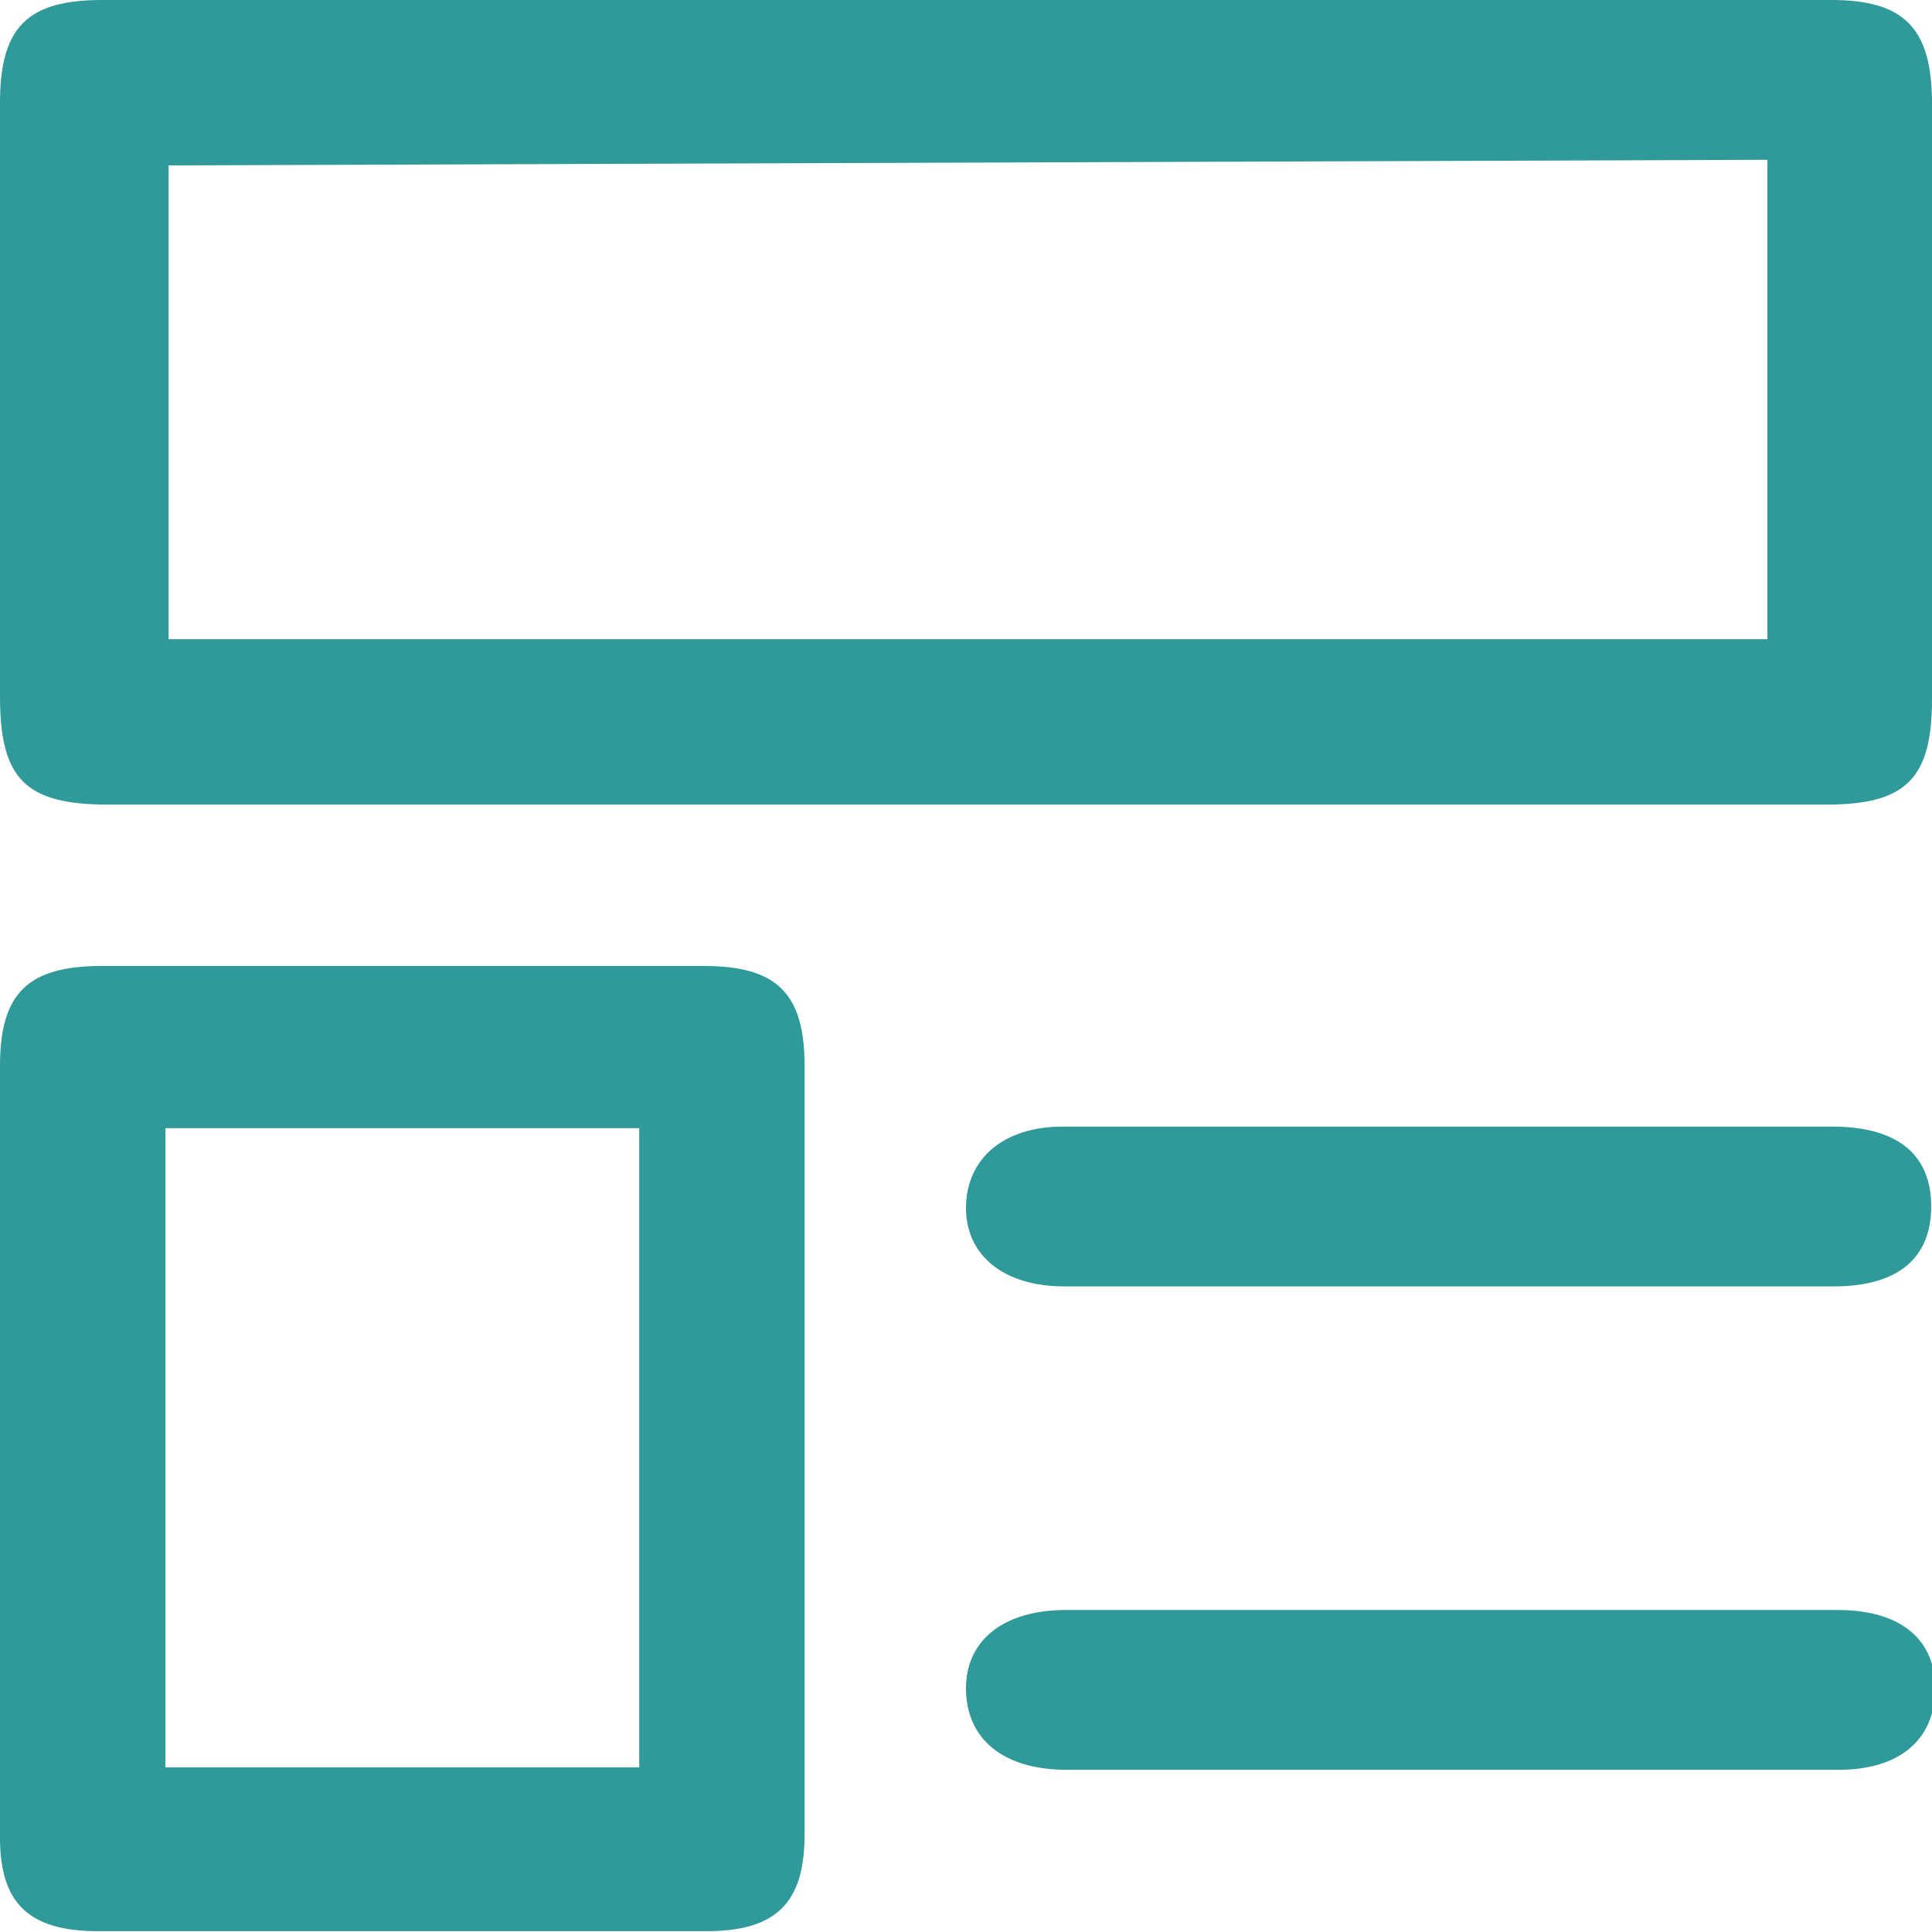
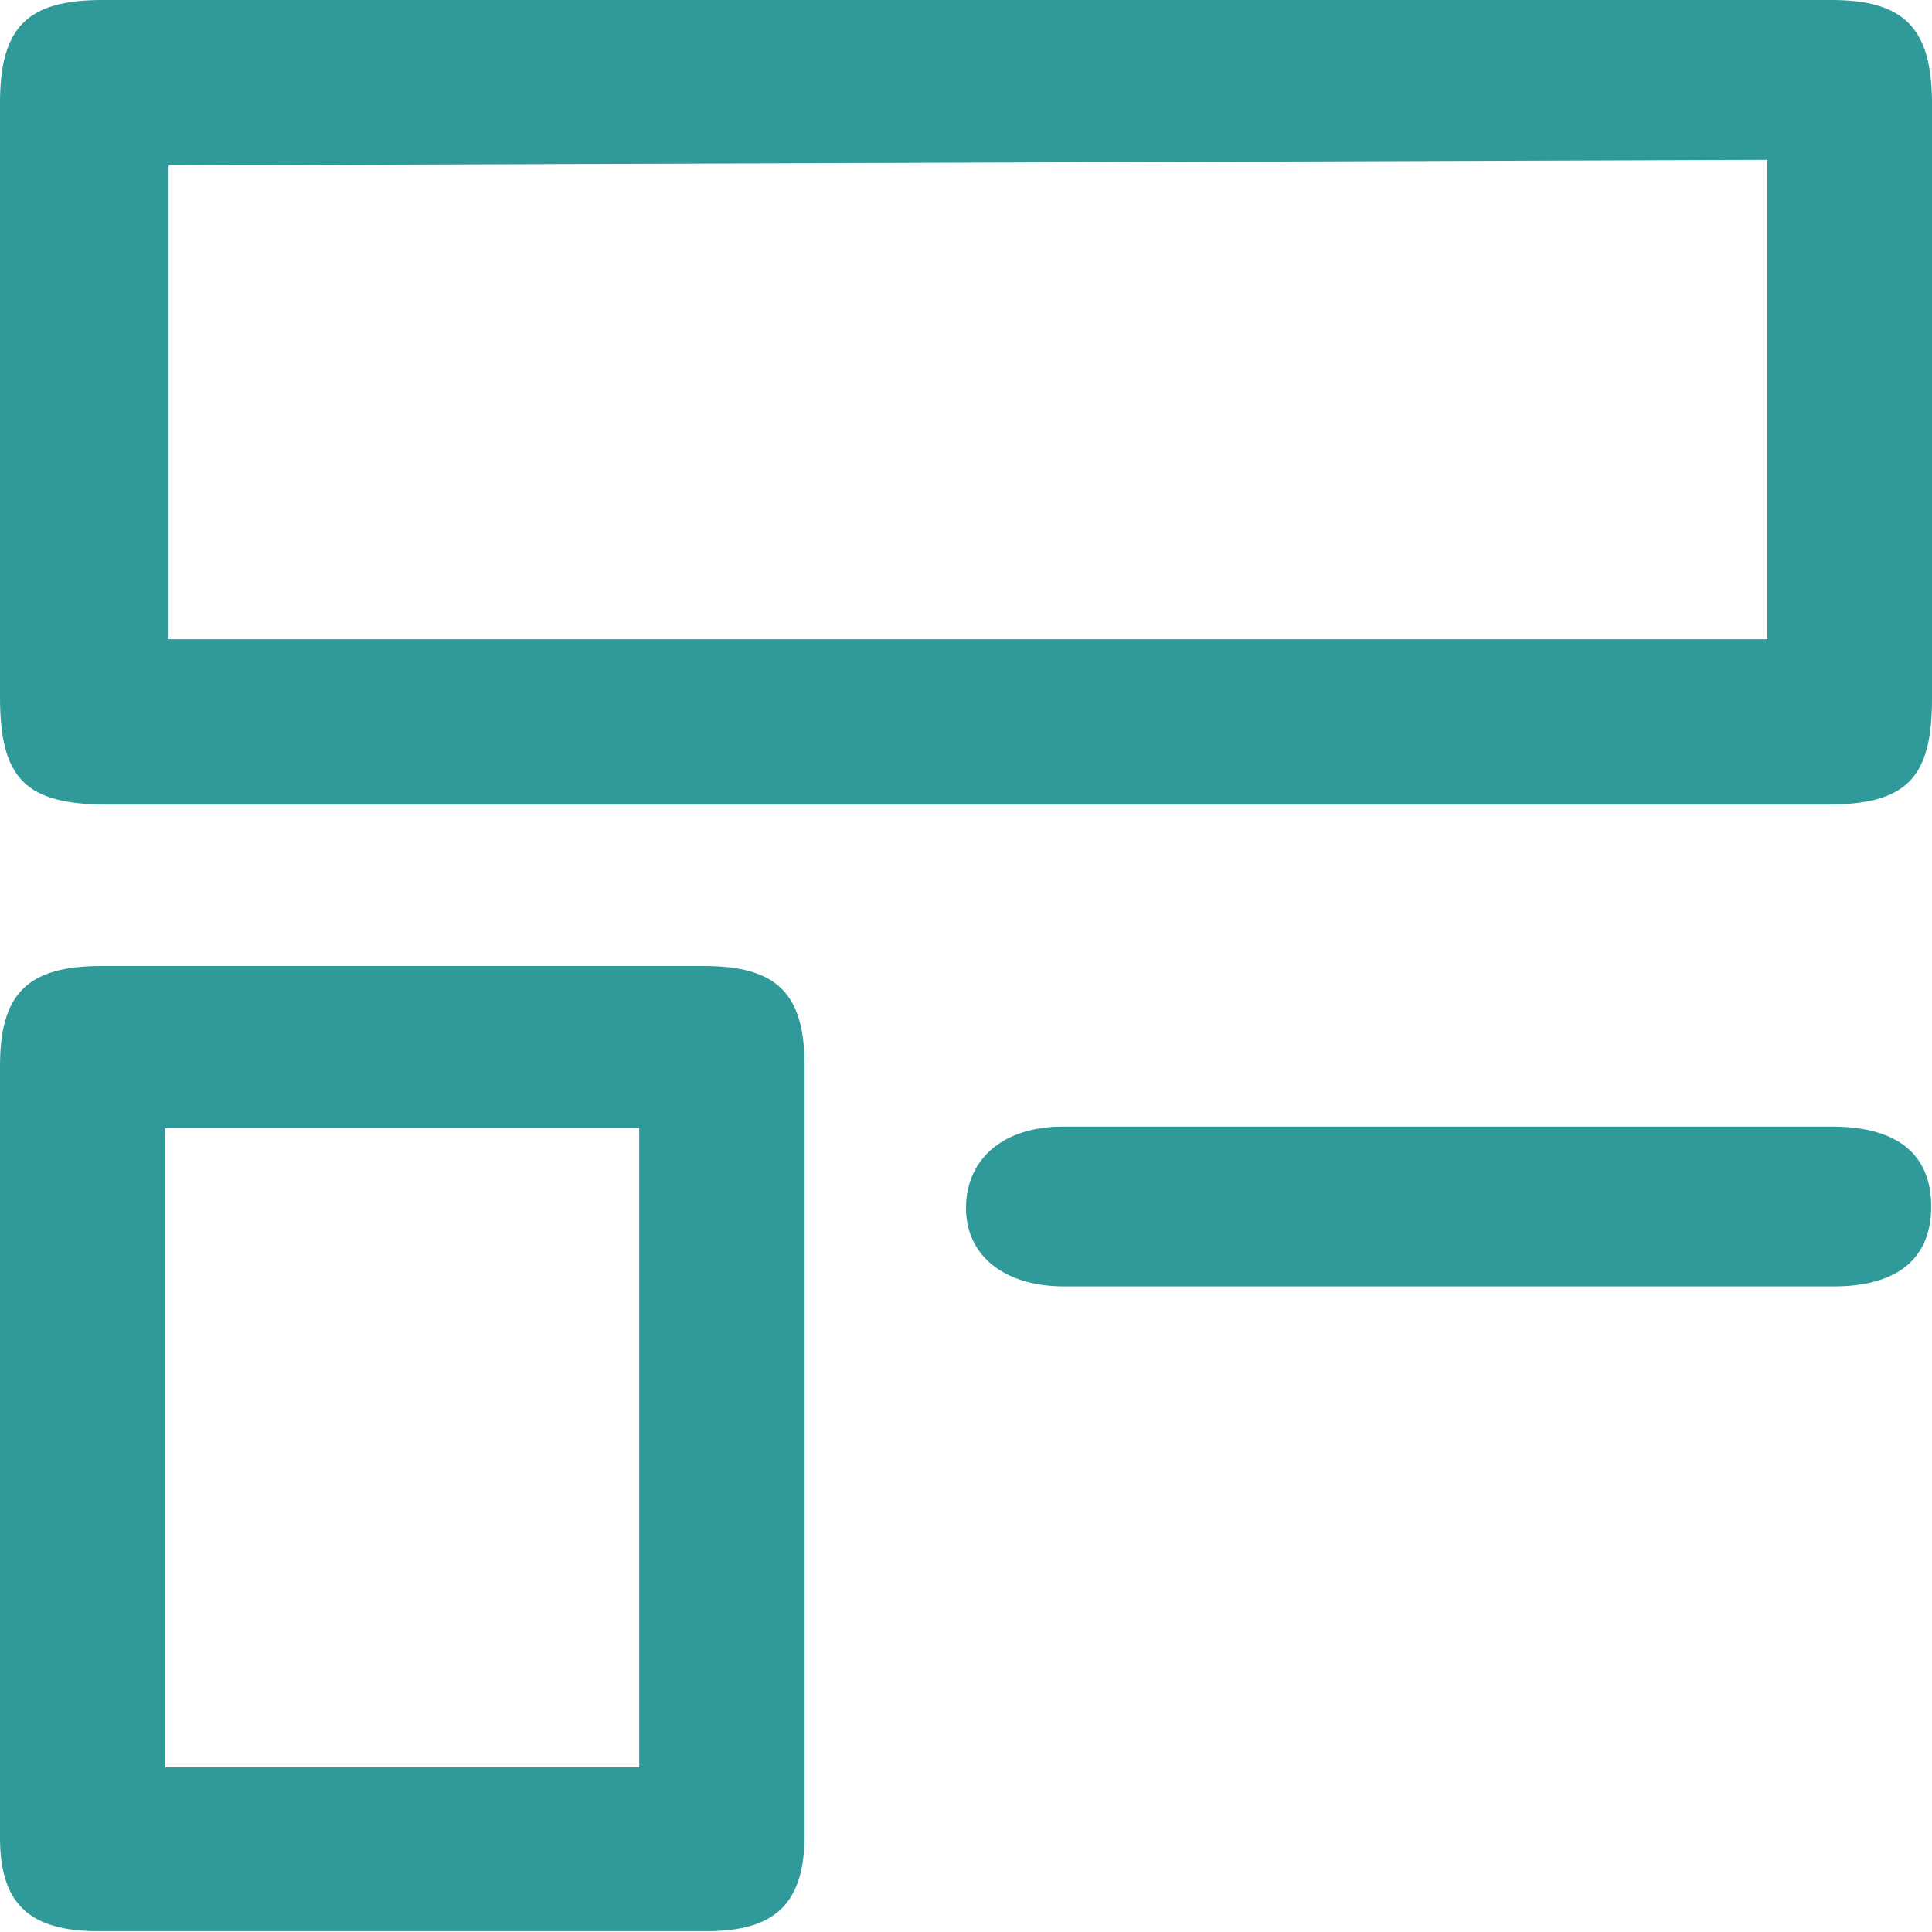
<svg xmlns="http://www.w3.org/2000/svg" viewBox="0 0 24.18 24.18">
  <defs>
    <style>.cls-1{fill:#309999;}</style>
  </defs>
  <g id="Layer_2" data-name="Layer 2">
    <g id="Layer_1-2" data-name="Layer 1">
      <path class="cls-1" d="M12.11,10.07H1.35C.32,10.07,0,9.75,0,8.72V1.29C0,.34.34,0,1.28,0H22.92c.91,0,1.25.35,1.26,1.26V8.75c0,1-.33,1.32-1.32,1.32Zm-10-8V8H22.12V2Z" />
      <path class="cls-1" d="M0,18.12V13.34c0-.91.35-1.25,1.27-1.25H8.81c.91,0,1.26.34,1.26,1.25,0,3.21,0,6.41,0,9.62,0,.86-.36,1.21-1.23,1.21H1.23C.36,24.17,0,23.82,0,23Zm2.07-4v8H8v-8Z" />
      <path class="cls-1" d="M18.15,14.1h4.78c.82,0,1.24.35,1.24,1s-.42,1-1.22,1H13.32c-.77,0-1.24-.4-1.23-1s.47-1,1.21-1Z" />
-       <path class="cls-1" d="M18.12,20.15H23c.8,0,1.23.38,1.22,1s-.44,1-1.21,1H13.35c-.79,0-1.25-.38-1.26-1s.47-1,1.25-1Z" />
    </g>
  </g>
</svg>